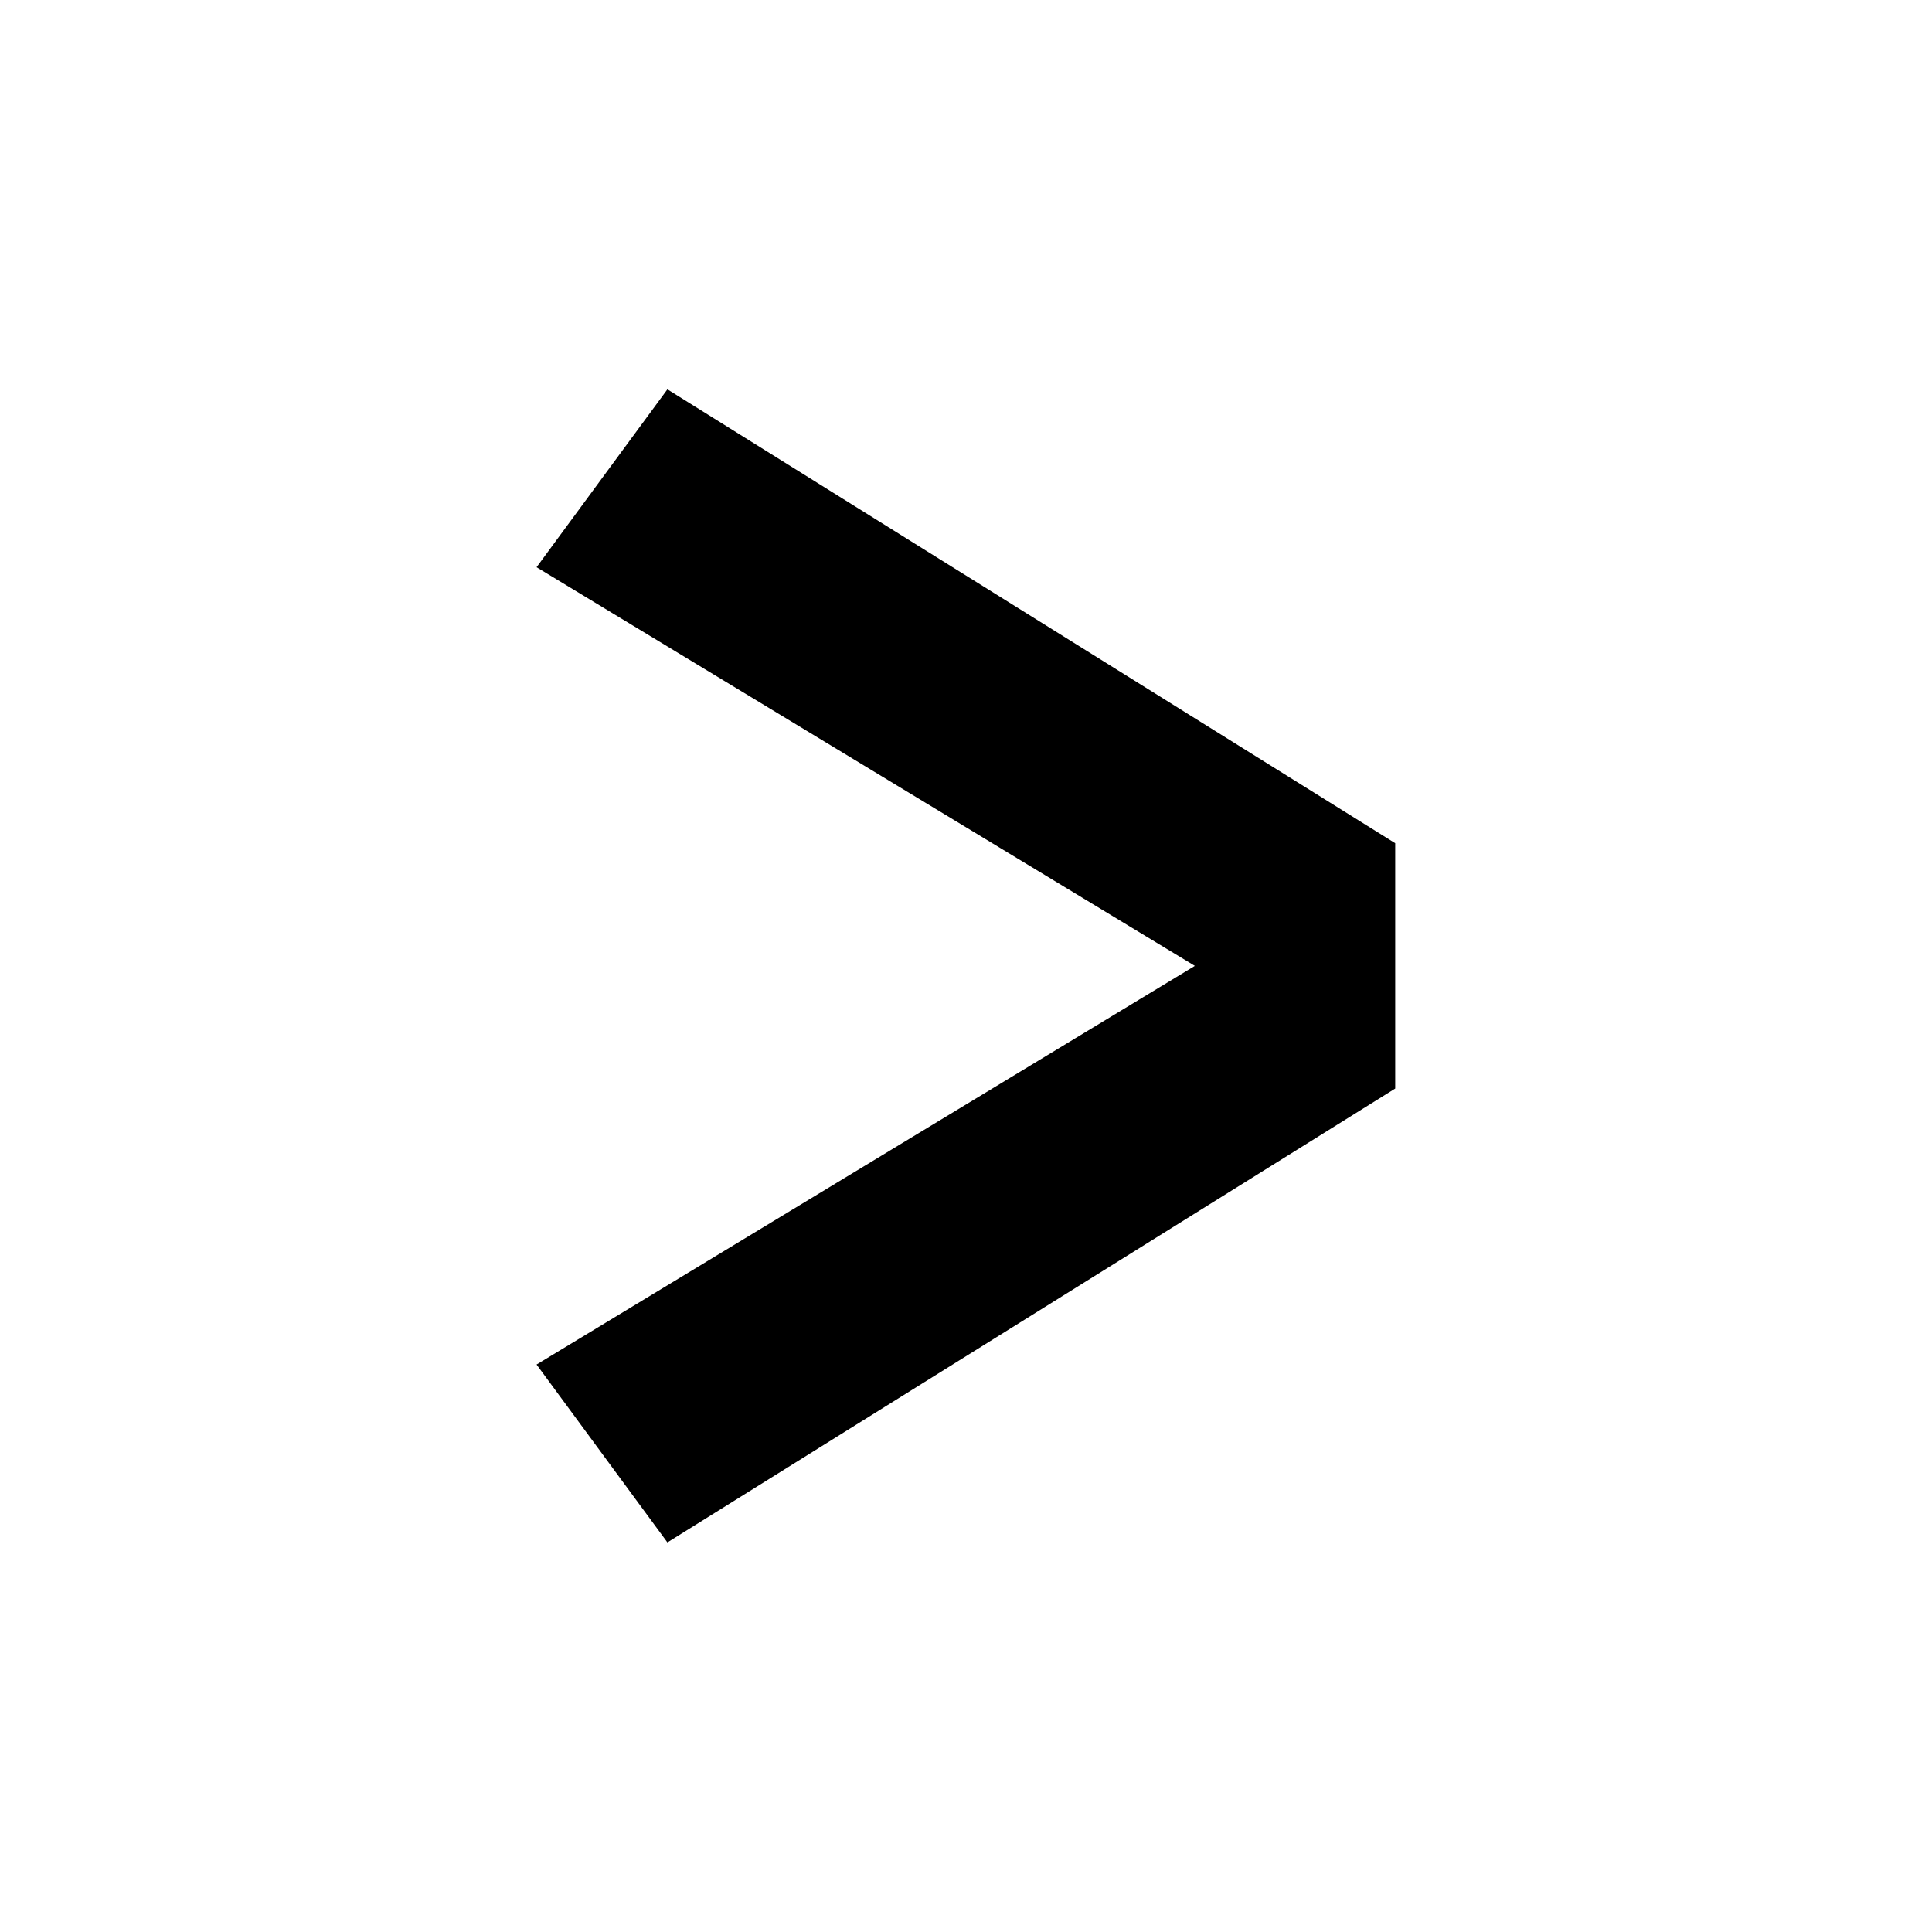
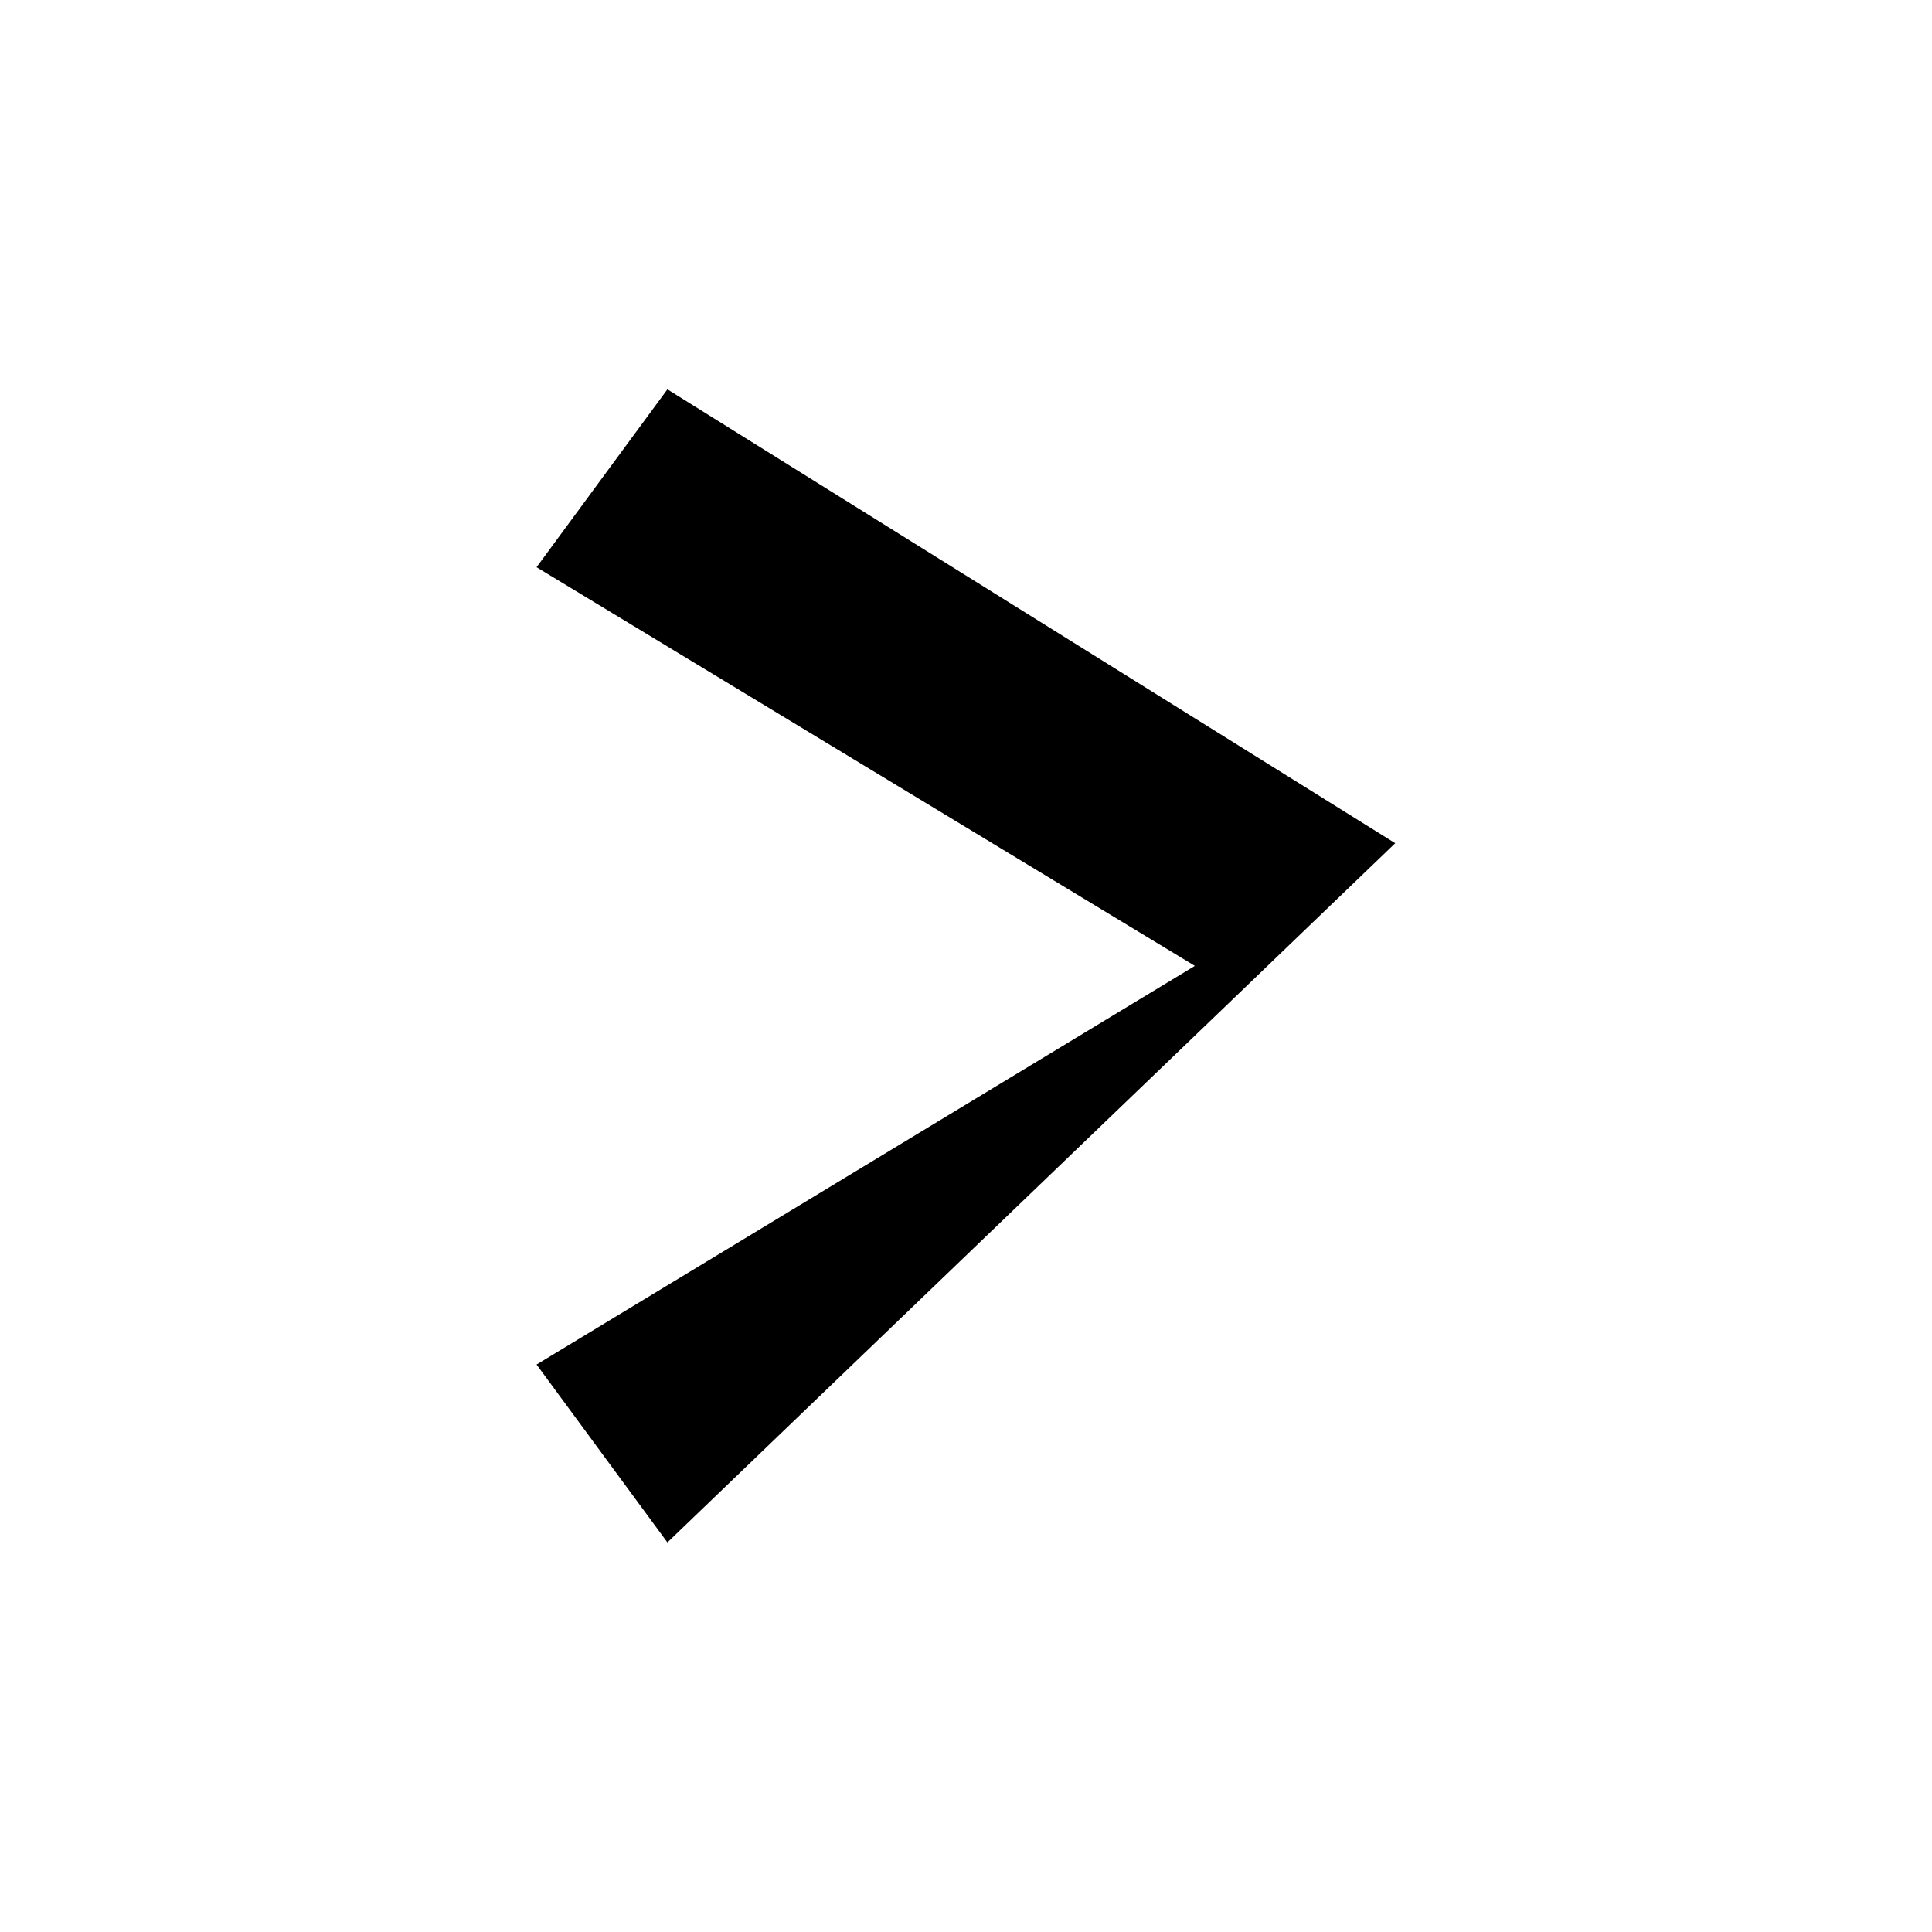
<svg xmlns="http://www.w3.org/2000/svg" width="100%" height="100%" viewBox="0 0 378 378" version="1.1" xml:space="preserve" style="fill-rule:evenodd;clip-rule:evenodd;stroke-linejoin:round;stroke-miterlimit:2;">
  <style>
    path { fill: #000000; }
    @media (prefers-color-scheme: dark) {
      path { fill: #ffffff; }
    }
    </style>
  <g transform="matrix(1,0,0,1,17.403,134.832)">
    <g transform="matrix(400,0,0,400,77.974,190.144)">
-       <path d="M0.088,-0.058L0.024,-0.145L0.346,-0.34L0.024,-0.535L0.088,-0.622L0.444,-0.4L0.444,-0.28L0.088,-0.058Z" style="fill-rule:nonzero;" />
+       <path d="M0.088,-0.058L0.024,-0.145L0.346,-0.34L0.024,-0.535L0.088,-0.622L0.444,-0.4L0.088,-0.058Z" style="fill-rule:nonzero;" />
    </g>
  </g>
</svg>